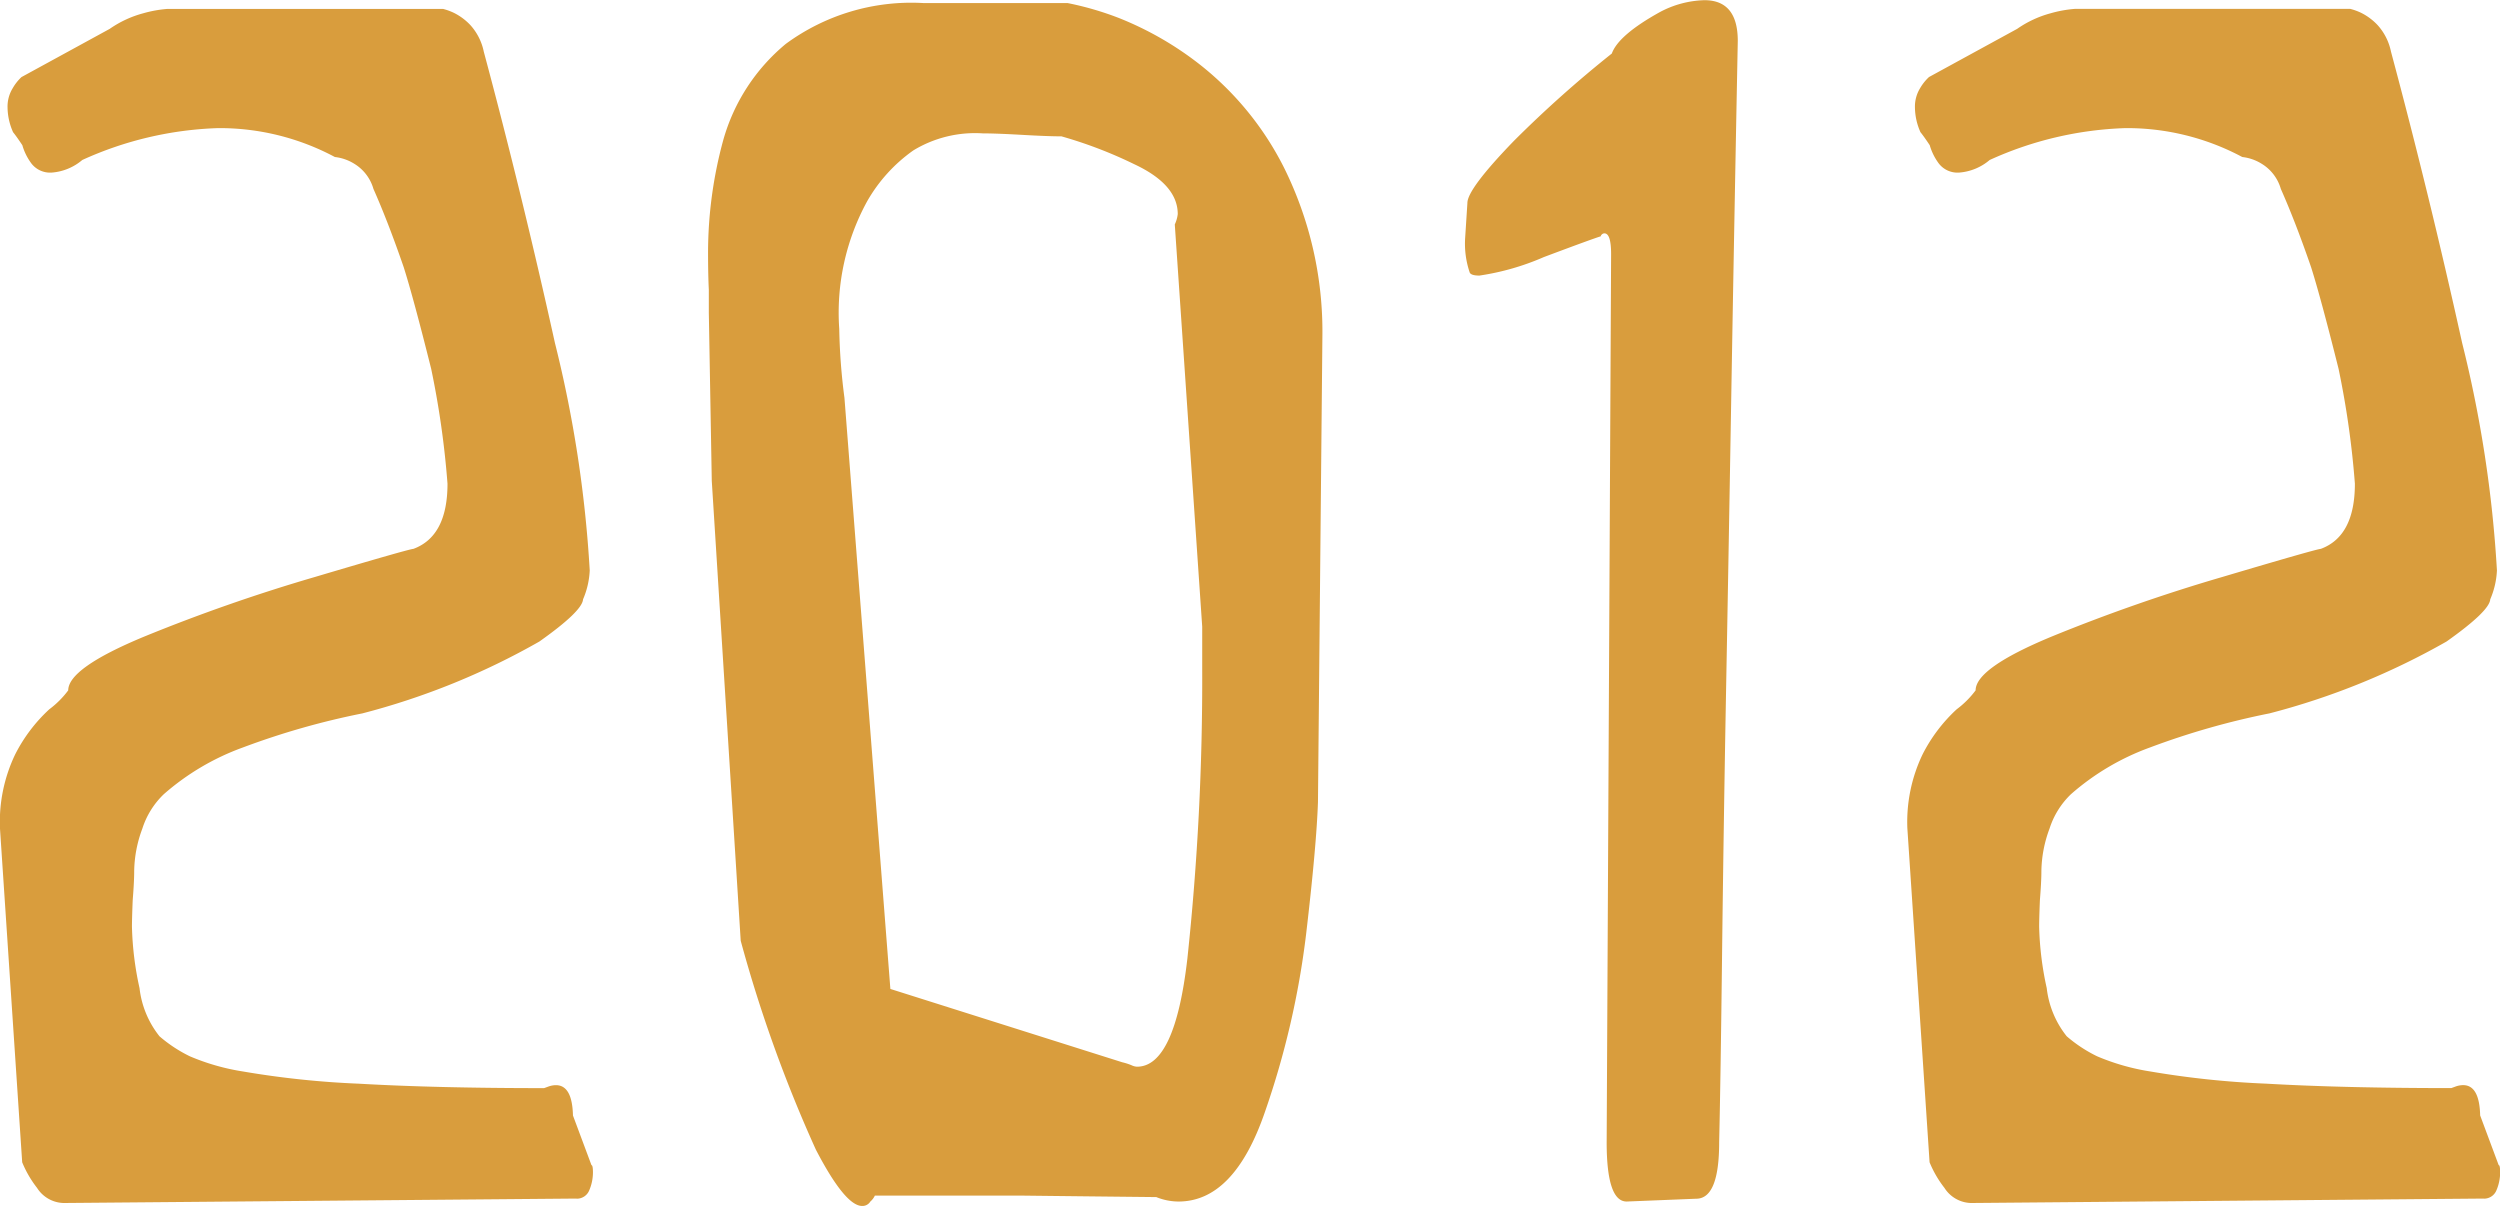
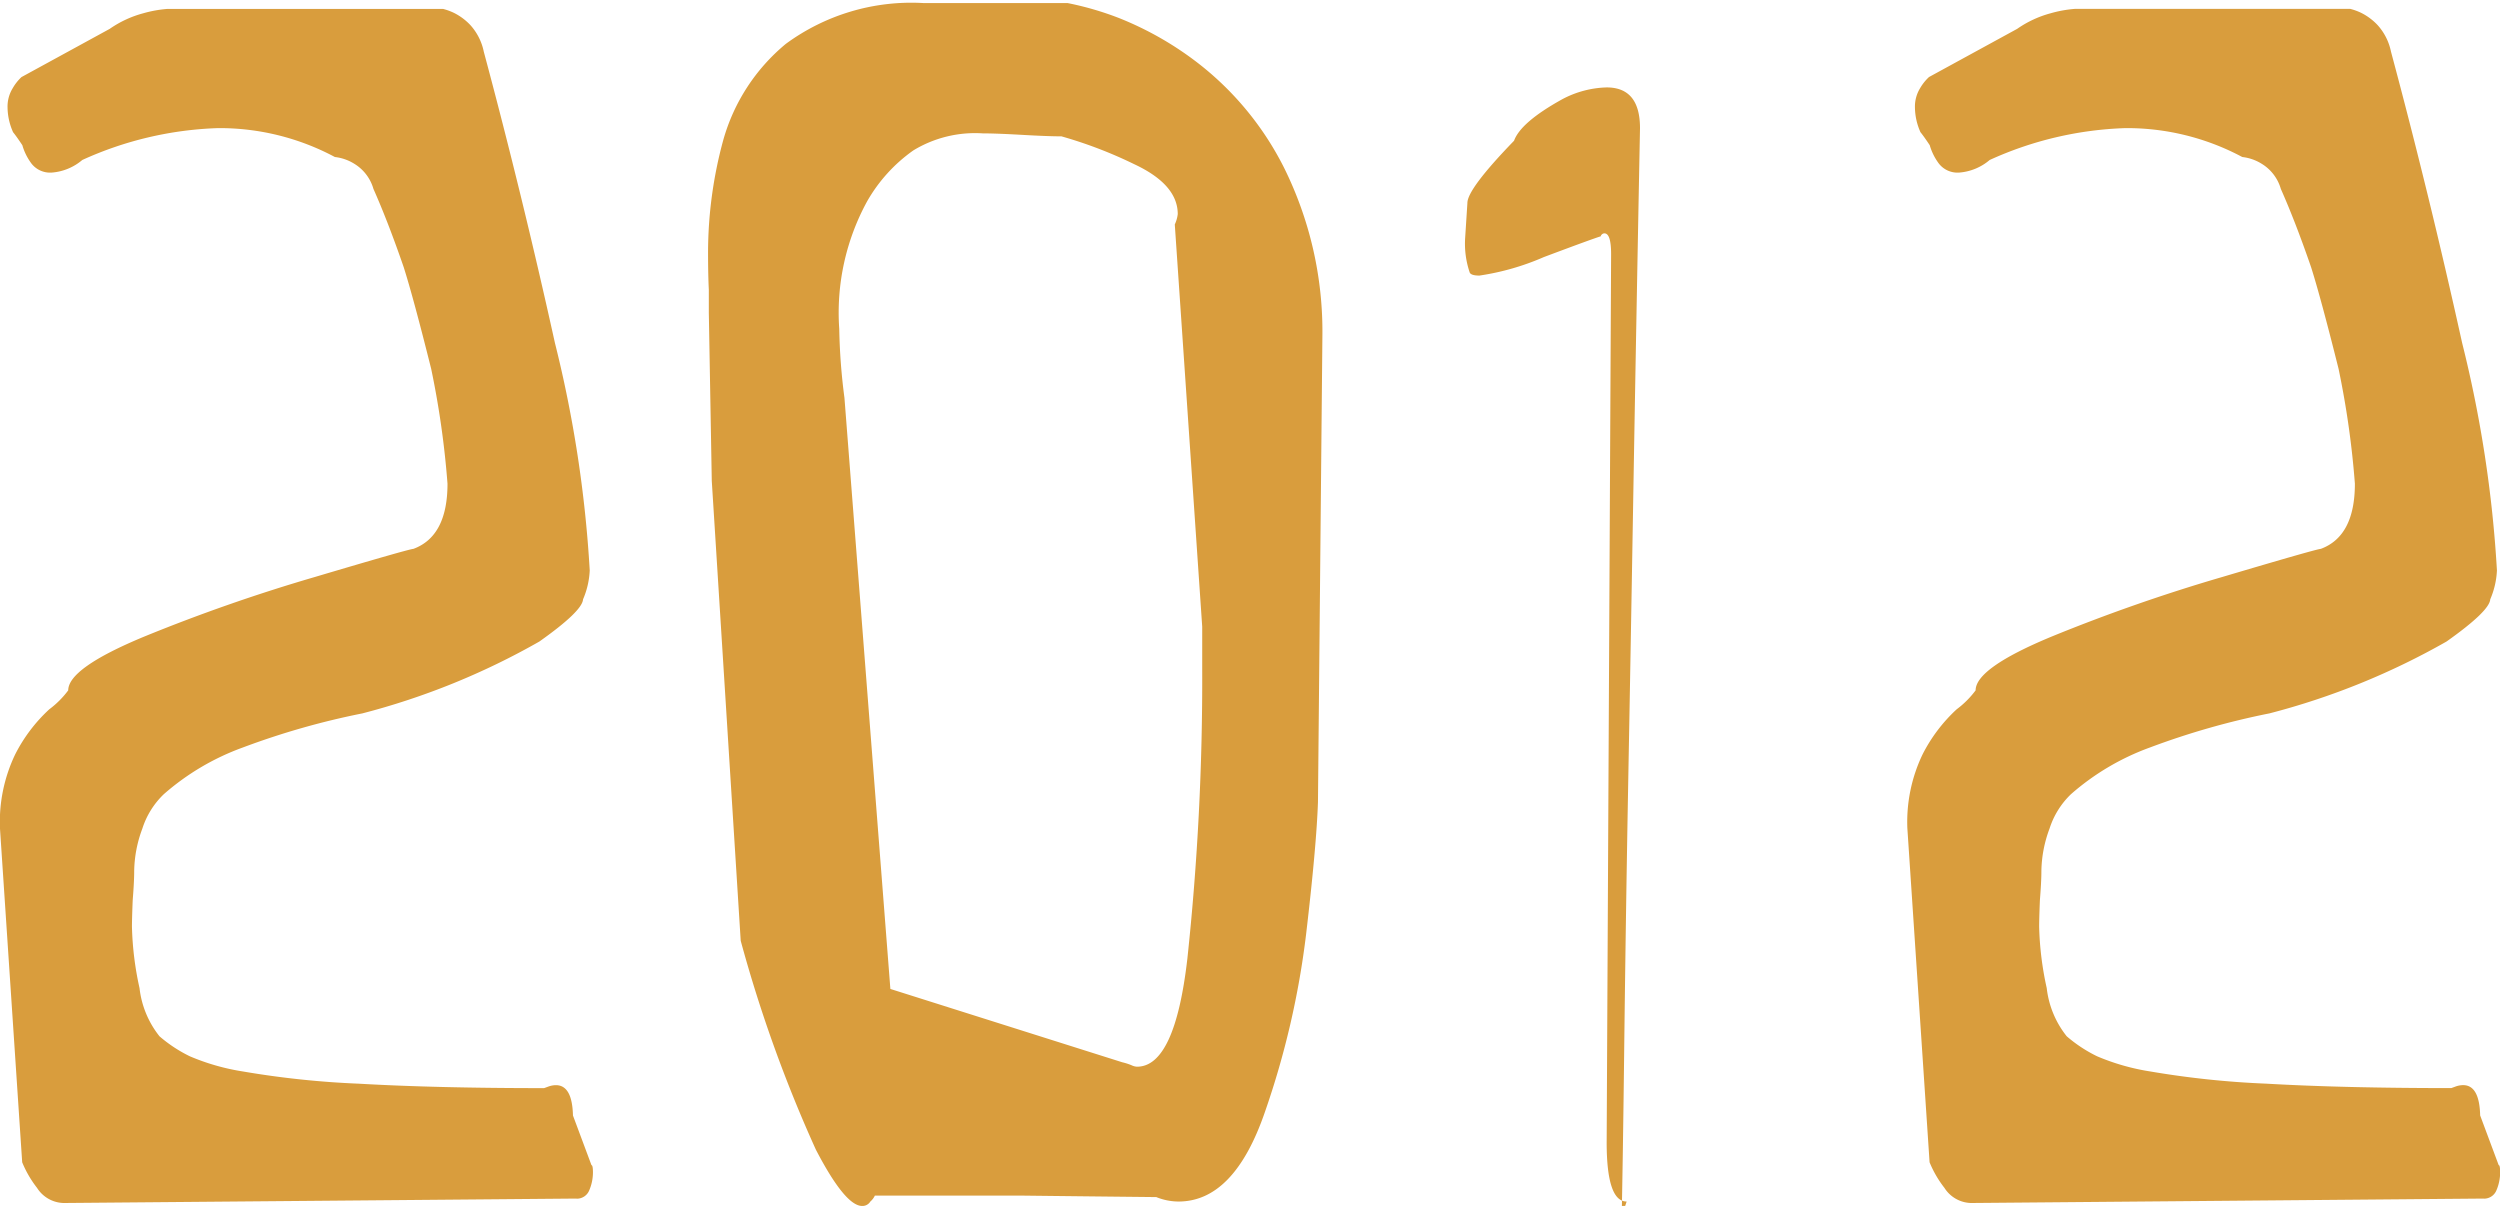
<svg xmlns="http://www.w3.org/2000/svg" width="65.916" height="31.797" viewBox="0 0 65.916 31.797">
-   <path id="パス_485" data-name="パス 485" d="M-17.391-.078l-13.5.117a.855.855,0,0,1-.7-.4,2.843,2.843,0,0,1-.391-.674l-.586-8.809a4.123,4.123,0,0,1,.4-1.943,4.2,4.2,0,0,1,.9-1.191,2.426,2.426,0,0,0,.5-.5q0-.586,2-1.416a45.929,45.929,0,0,1,4.5-1.572q2.5-.742,2.6-.742.9-.332.9-1.719a23.535,23.535,0,0,0-.43-3.027q-.469-1.875-.723-2.676-.41-1.191-.8-2.07a1.144,1.144,0,0,0-.508-.664,1.225,1.225,0,0,0-.508-.176,6.448,6.448,0,0,0-3.086-.762,9.339,9.339,0,0,0-3.574.84,1.408,1.408,0,0,1-.8.332.623.623,0,0,1-.566-.273,1.5,1.5,0,0,1-.215-.449q-.156-.234-.244-.342a1.644,1.644,0,0,1-.146-.654.926.926,0,0,1,.137-.508A1.25,1.25,0,0,1-32-29.648l2.324-1.27a2.826,2.826,0,0,1,.879-.41,3.231,3.231,0,0,1,.645-.117h7.266a1.543,1.543,0,0,1,.293.107,1.532,1.532,0,0,1,.43.322,1.486,1.486,0,0,1,.352.7q1.016,3.789,1.875,7.676a32.373,32.373,0,0,1,.918,6,2.166,2.166,0,0,1-.176.762q-.02.312-1.152,1.113a19.088,19.088,0,0,1-4.668,1.895,20.2,20.2,0,0,0-3.154.9,6.538,6.538,0,0,0-2.08,1.23,2.175,2.175,0,0,0-.566.908,3.316,3.316,0,0,0-.215,1.123q0,.273-.039.762-.02.488-.02.7a8.333,8.333,0,0,0,.2,1.621,2.482,2.482,0,0,0,.527,1.27,3.692,3.692,0,0,0,.8.527,5.9,5.9,0,0,0,1.4.4,23.879,23.879,0,0,0,3.057.322q2.031.117,4.883.117l.107-.039a.6.6,0,0,1,.205-.039q.43,0,.449.8l.488,1.309q.039,0,.039.2a1.21,1.21,0,0,1-.1.469.351.351,0,0,1-.312.215ZM2.3-22.832l-.117,12.3q-.039,1.152-.313,3.486A22.365,22.365,0,0,1,.782-2.354Q-.029,0-1.494,0A1.567,1.567,0,0,1-2.08-.117Q-3.994-.137-5.6-.156H-9.5A.474.474,0,0,1-9.619,0a.245.245,0,0,1-.215.117q-.449,0-1.221-1.484a36.639,36.639,0,0,1-1.982-5.508L-13.8-19l-.078-4.434v-.605q-.02-.41-.02-.957a11.283,11.283,0,0,1,.4-2.988,5.069,5.069,0,0,1,1.65-2.539A5.586,5.586,0,0,1-8.232-31.6h3.809a8.149,8.149,0,0,1,1.348.391,8.61,8.61,0,0,1,2.168,1.25A8.068,8.068,0,0,1,1.28-27.275,9.716,9.716,0,0,1,2.3-22.832ZM-2.978-3.672a1.554,1.554,0,0,1,.244.078.378.378,0,0,0,.146.039q1,0,1.328-2.852a69.329,69.329,0,0,0,.391-7.637v-1.113l-.723-10.605a.9.9,0,0,0,.078-.273q0-.781-1.152-1.318a11.55,11.55,0,0,0-1.914-.732q-.352,0-1.035-.039t-1.035-.039a3.131,3.131,0,0,0-1.836.449,4.168,4.168,0,0,0-1.221,1.348,6.123,6.123,0,0,0-.732,3.359,15.925,15.925,0,0,0,.137,1.816L-9.091-5.605ZM6.064-25.41l.059-.918q0-.371,1.23-1.641a30.751,30.751,0,0,1,2.578-2.3q.176-.488,1.27-1.094a2.634,2.634,0,0,1,1.172-.312q.879,0,.879,1.074-.1,5.156-.176,9.629t-.137,7.734q-.059,3.262-.1,6.621-.039,3.379-.078,5.059,0,1.484-.605,1.484L10.322,0q-.527,0-.527-1.562L9.912-24.98q0-.547-.176-.547a.094.094,0,0,0-.068.029.08.08,0,0,0-.029.049q-.2.059-1.5.547a6.676,6.676,0,0,1-1.7.488q-.215,0-.254-.078A2.363,2.363,0,0,1,6.064-25.41ZM32.9-.078,19.4.039a.855.855,0,0,1-.7-.4,2.843,2.843,0,0,1-.391-.674l-.586-8.809a4.123,4.123,0,0,1,.4-1.943,4.2,4.2,0,0,1,.9-1.191,2.426,2.426,0,0,0,.5-.5q0-.586,2-1.416a45.929,45.929,0,0,1,4.5-1.572q2.5-.742,2.6-.742.9-.332.9-1.719a23.535,23.535,0,0,0-.43-3.027q-.469-1.875-.723-2.676-.41-1.191-.8-2.07a1.144,1.144,0,0,0-.508-.664,1.225,1.225,0,0,0-.508-.176,6.448,6.448,0,0,0-3.086-.762,9.339,9.339,0,0,0-3.574.84,1.408,1.408,0,0,1-.8.332.623.623,0,0,1-.566-.273,1.5,1.5,0,0,1-.215-.449q-.156-.234-.244-.342a1.644,1.644,0,0,1-.146-.654.926.926,0,0,1,.137-.508,1.25,1.25,0,0,1,.234-.293l2.324-1.27a2.826,2.826,0,0,1,.879-.41,3.231,3.231,0,0,1,.645-.117H29.4a1.543,1.543,0,0,1,.293.107,1.532,1.532,0,0,1,.43.322,1.486,1.486,0,0,1,.352.7q1.016,3.789,1.875,7.676a32.373,32.373,0,0,1,.918,6,2.166,2.166,0,0,1-.176.762q-.02.312-1.152,1.113a19.088,19.088,0,0,1-4.668,1.895,20.2,20.2,0,0,0-3.154.9,6.538,6.538,0,0,0-2.08,1.23,2.175,2.175,0,0,0-.566.908,3.316,3.316,0,0,0-.215,1.123q0,.273-.039.762-.02.488-.02.7a8.333,8.333,0,0,0,.2,1.621,2.482,2.482,0,0,0,.527,1.27,3.692,3.692,0,0,0,.8.527,5.9,5.9,0,0,0,1.4.4,23.879,23.879,0,0,0,3.057.322q2.031.117,4.883.117l.107-.039a.6.6,0,0,1,.205-.039q.43,0,.449.8l.488,1.309q.039,0,.039.2a1.21,1.21,0,0,1-.1.469.351.351,0,0,1-.312.215Z" transform="translate(32.567 31.68)" fill="#d99d3d" />
+   <path id="パス_485" data-name="パス 485" d="M-17.391-.078l-13.5.117a.855.855,0,0,1-.7-.4,2.843,2.843,0,0,1-.391-.674l-.586-8.809a4.123,4.123,0,0,1,.4-1.943,4.2,4.2,0,0,1,.9-1.191,2.426,2.426,0,0,0,.5-.5q0-.586,2-1.416a45.929,45.929,0,0,1,4.5-1.572q2.5-.742,2.6-.742.9-.332.9-1.719a23.535,23.535,0,0,0-.43-3.027q-.469-1.875-.723-2.676-.41-1.191-.8-2.07a1.144,1.144,0,0,0-.508-.664,1.225,1.225,0,0,0-.508-.176,6.448,6.448,0,0,0-3.086-.762,9.339,9.339,0,0,0-3.574.84,1.408,1.408,0,0,1-.8.332.623.623,0,0,1-.566-.273,1.5,1.5,0,0,1-.215-.449q-.156-.234-.244-.342a1.644,1.644,0,0,1-.146-.654.926.926,0,0,1,.137-.508A1.25,1.25,0,0,1-32-29.648l2.324-1.27a2.826,2.826,0,0,1,.879-.41,3.231,3.231,0,0,1,.645-.117h7.266a1.543,1.543,0,0,1,.293.107,1.532,1.532,0,0,1,.43.322,1.486,1.486,0,0,1,.352.7q1.016,3.789,1.875,7.676a32.373,32.373,0,0,1,.918,6,2.166,2.166,0,0,1-.176.762q-.02.312-1.152,1.113a19.088,19.088,0,0,1-4.668,1.895,20.2,20.2,0,0,0-3.154.9,6.538,6.538,0,0,0-2.08,1.23,2.175,2.175,0,0,0-.566.908,3.316,3.316,0,0,0-.215,1.123q0,.273-.039.762-.02.488-.02.7a8.333,8.333,0,0,0,.2,1.621,2.482,2.482,0,0,0,.527,1.27,3.692,3.692,0,0,0,.8.527,5.9,5.9,0,0,0,1.4.4,23.879,23.879,0,0,0,3.057.322q2.031.117,4.883.117l.107-.039a.6.6,0,0,1,.205-.039q.43,0,.449.8l.488,1.309q.039,0,.039.2a1.21,1.21,0,0,1-.1.469.351.351,0,0,1-.312.215ZM2.3-22.832l-.117,12.3q-.039,1.152-.313,3.486A22.365,22.365,0,0,1,.782-2.354Q-.029,0-1.494,0A1.567,1.567,0,0,1-2.08-.117Q-3.994-.137-5.6-.156H-9.5A.474.474,0,0,1-9.619,0a.245.245,0,0,1-.215.117q-.449,0-1.221-1.484a36.639,36.639,0,0,1-1.982-5.508L-13.8-19l-.078-4.434v-.605q-.02-.41-.02-.957a11.283,11.283,0,0,1,.4-2.988,5.069,5.069,0,0,1,1.65-2.539A5.586,5.586,0,0,1-8.232-31.6h3.809a8.149,8.149,0,0,1,1.348.391,8.61,8.61,0,0,1,2.168,1.25A8.068,8.068,0,0,1,1.28-27.275,9.716,9.716,0,0,1,2.3-22.832ZM-2.978-3.672a1.554,1.554,0,0,1,.244.078.378.378,0,0,0,.146.039q1,0,1.328-2.852a69.329,69.329,0,0,0,.391-7.637v-1.113l-.723-10.605a.9.9,0,0,0,.078-.273q0-.781-1.152-1.318a11.55,11.55,0,0,0-1.914-.732q-.352,0-1.035-.039t-1.035-.039a3.131,3.131,0,0,0-1.836.449,4.168,4.168,0,0,0-1.221,1.348,6.123,6.123,0,0,0-.732,3.359,15.925,15.925,0,0,0,.137,1.816L-9.091-5.605ZM6.064-25.41l.059-.918q0-.371,1.23-1.641q.176-.488,1.27-1.094a2.634,2.634,0,0,1,1.172-.312q.879,0,.879,1.074-.1,5.156-.176,9.629t-.137,7.734q-.059,3.262-.1,6.621-.039,3.379-.078,5.059,0,1.484-.605,1.484L10.322,0q-.527,0-.527-1.562L9.912-24.98q0-.547-.176-.547a.094.094,0,0,0-.068.029.08.08,0,0,0-.029.049q-.2.059-1.5.547a6.676,6.676,0,0,1-1.7.488q-.215,0-.254-.078A2.363,2.363,0,0,1,6.064-25.41ZM32.9-.078,19.4.039a.855.855,0,0,1-.7-.4,2.843,2.843,0,0,1-.391-.674l-.586-8.809a4.123,4.123,0,0,1,.4-1.943,4.2,4.2,0,0,1,.9-1.191,2.426,2.426,0,0,0,.5-.5q0-.586,2-1.416a45.929,45.929,0,0,1,4.5-1.572q2.5-.742,2.6-.742.9-.332.9-1.719a23.535,23.535,0,0,0-.43-3.027q-.469-1.875-.723-2.676-.41-1.191-.8-2.07a1.144,1.144,0,0,0-.508-.664,1.225,1.225,0,0,0-.508-.176,6.448,6.448,0,0,0-3.086-.762,9.339,9.339,0,0,0-3.574.84,1.408,1.408,0,0,1-.8.332.623.623,0,0,1-.566-.273,1.5,1.5,0,0,1-.215-.449q-.156-.234-.244-.342a1.644,1.644,0,0,1-.146-.654.926.926,0,0,1,.137-.508,1.25,1.25,0,0,1,.234-.293l2.324-1.27a2.826,2.826,0,0,1,.879-.41,3.231,3.231,0,0,1,.645-.117H29.4a1.543,1.543,0,0,1,.293.107,1.532,1.532,0,0,1,.43.322,1.486,1.486,0,0,1,.352.7q1.016,3.789,1.875,7.676a32.373,32.373,0,0,1,.918,6,2.166,2.166,0,0,1-.176.762q-.02.312-1.152,1.113a19.088,19.088,0,0,1-4.668,1.895,20.2,20.2,0,0,0-3.154.9,6.538,6.538,0,0,0-2.08,1.23,2.175,2.175,0,0,0-.566.908,3.316,3.316,0,0,0-.215,1.123q0,.273-.039.762-.02.488-.02.7a8.333,8.333,0,0,0,.2,1.621,2.482,2.482,0,0,0,.527,1.27,3.692,3.692,0,0,0,.8.527,5.9,5.9,0,0,0,1.4.4,23.879,23.879,0,0,0,3.057.322q2.031.117,4.883.117l.107-.039a.6.6,0,0,1,.205-.039q.43,0,.449.8l.488,1.309q.039,0,.039.2a1.21,1.21,0,0,1-.1.469.351.351,0,0,1-.312.215Z" transform="translate(32.567 31.68)" fill="#d99d3d" />
</svg>